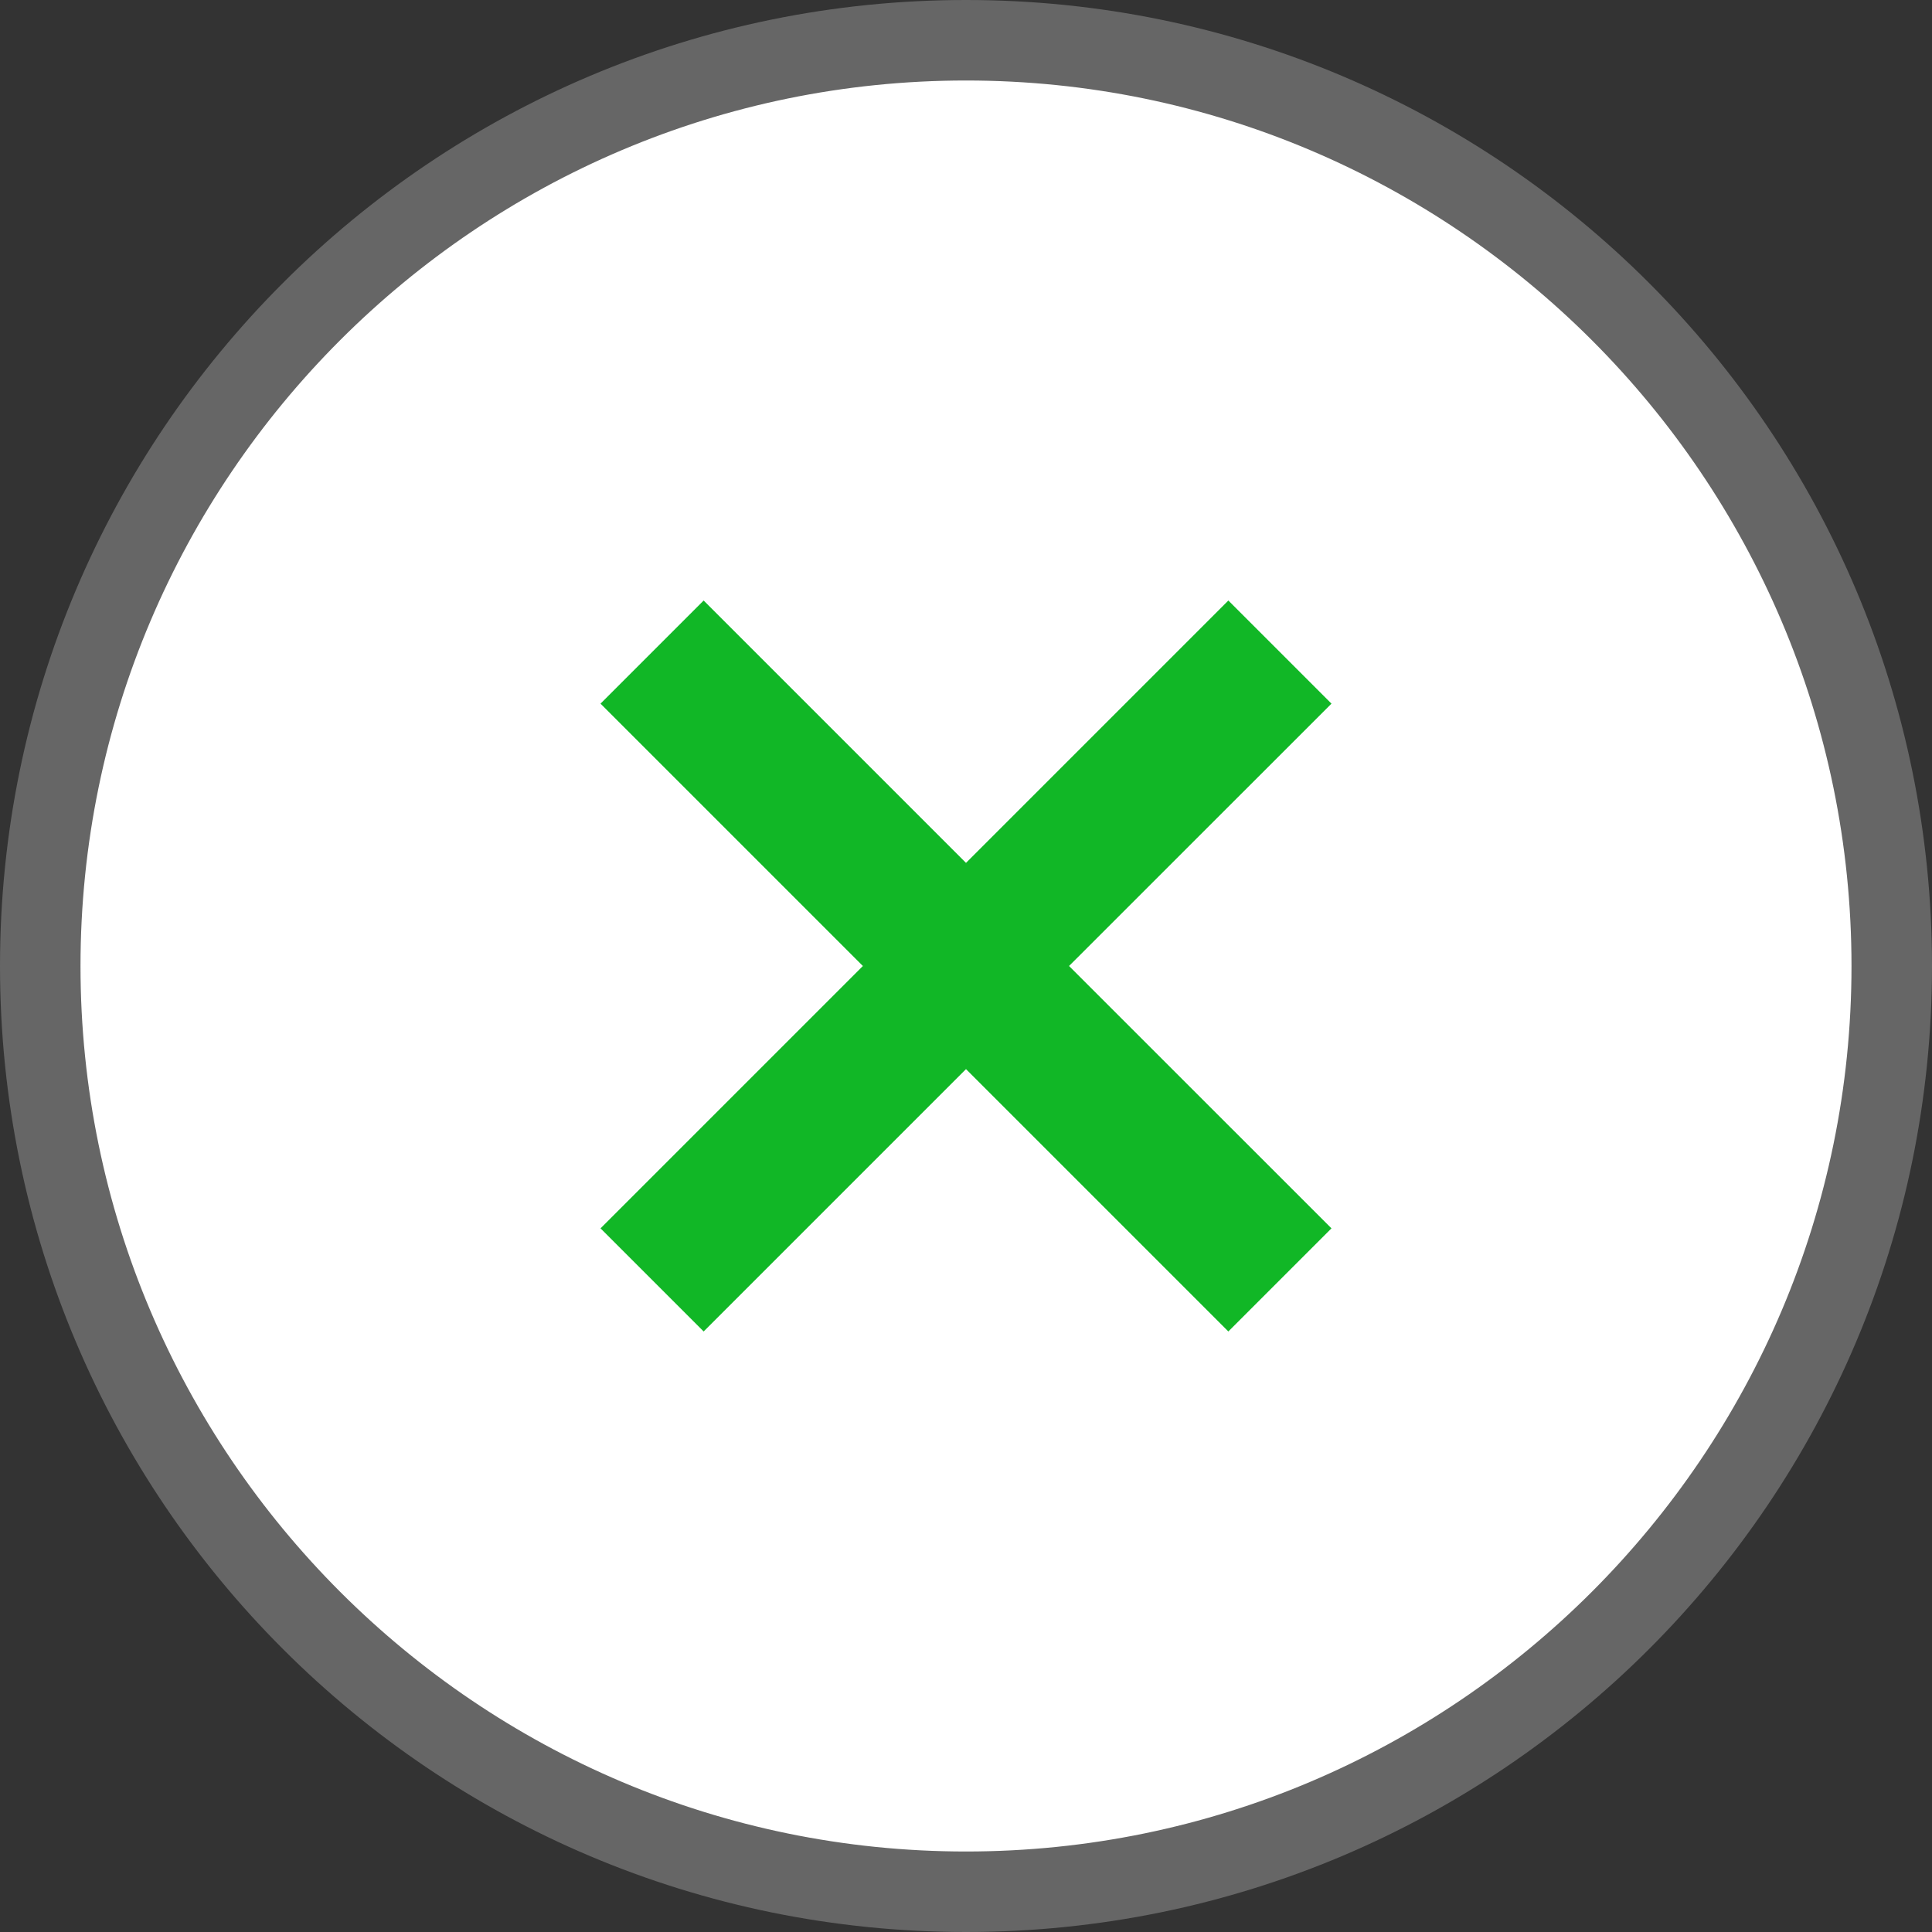
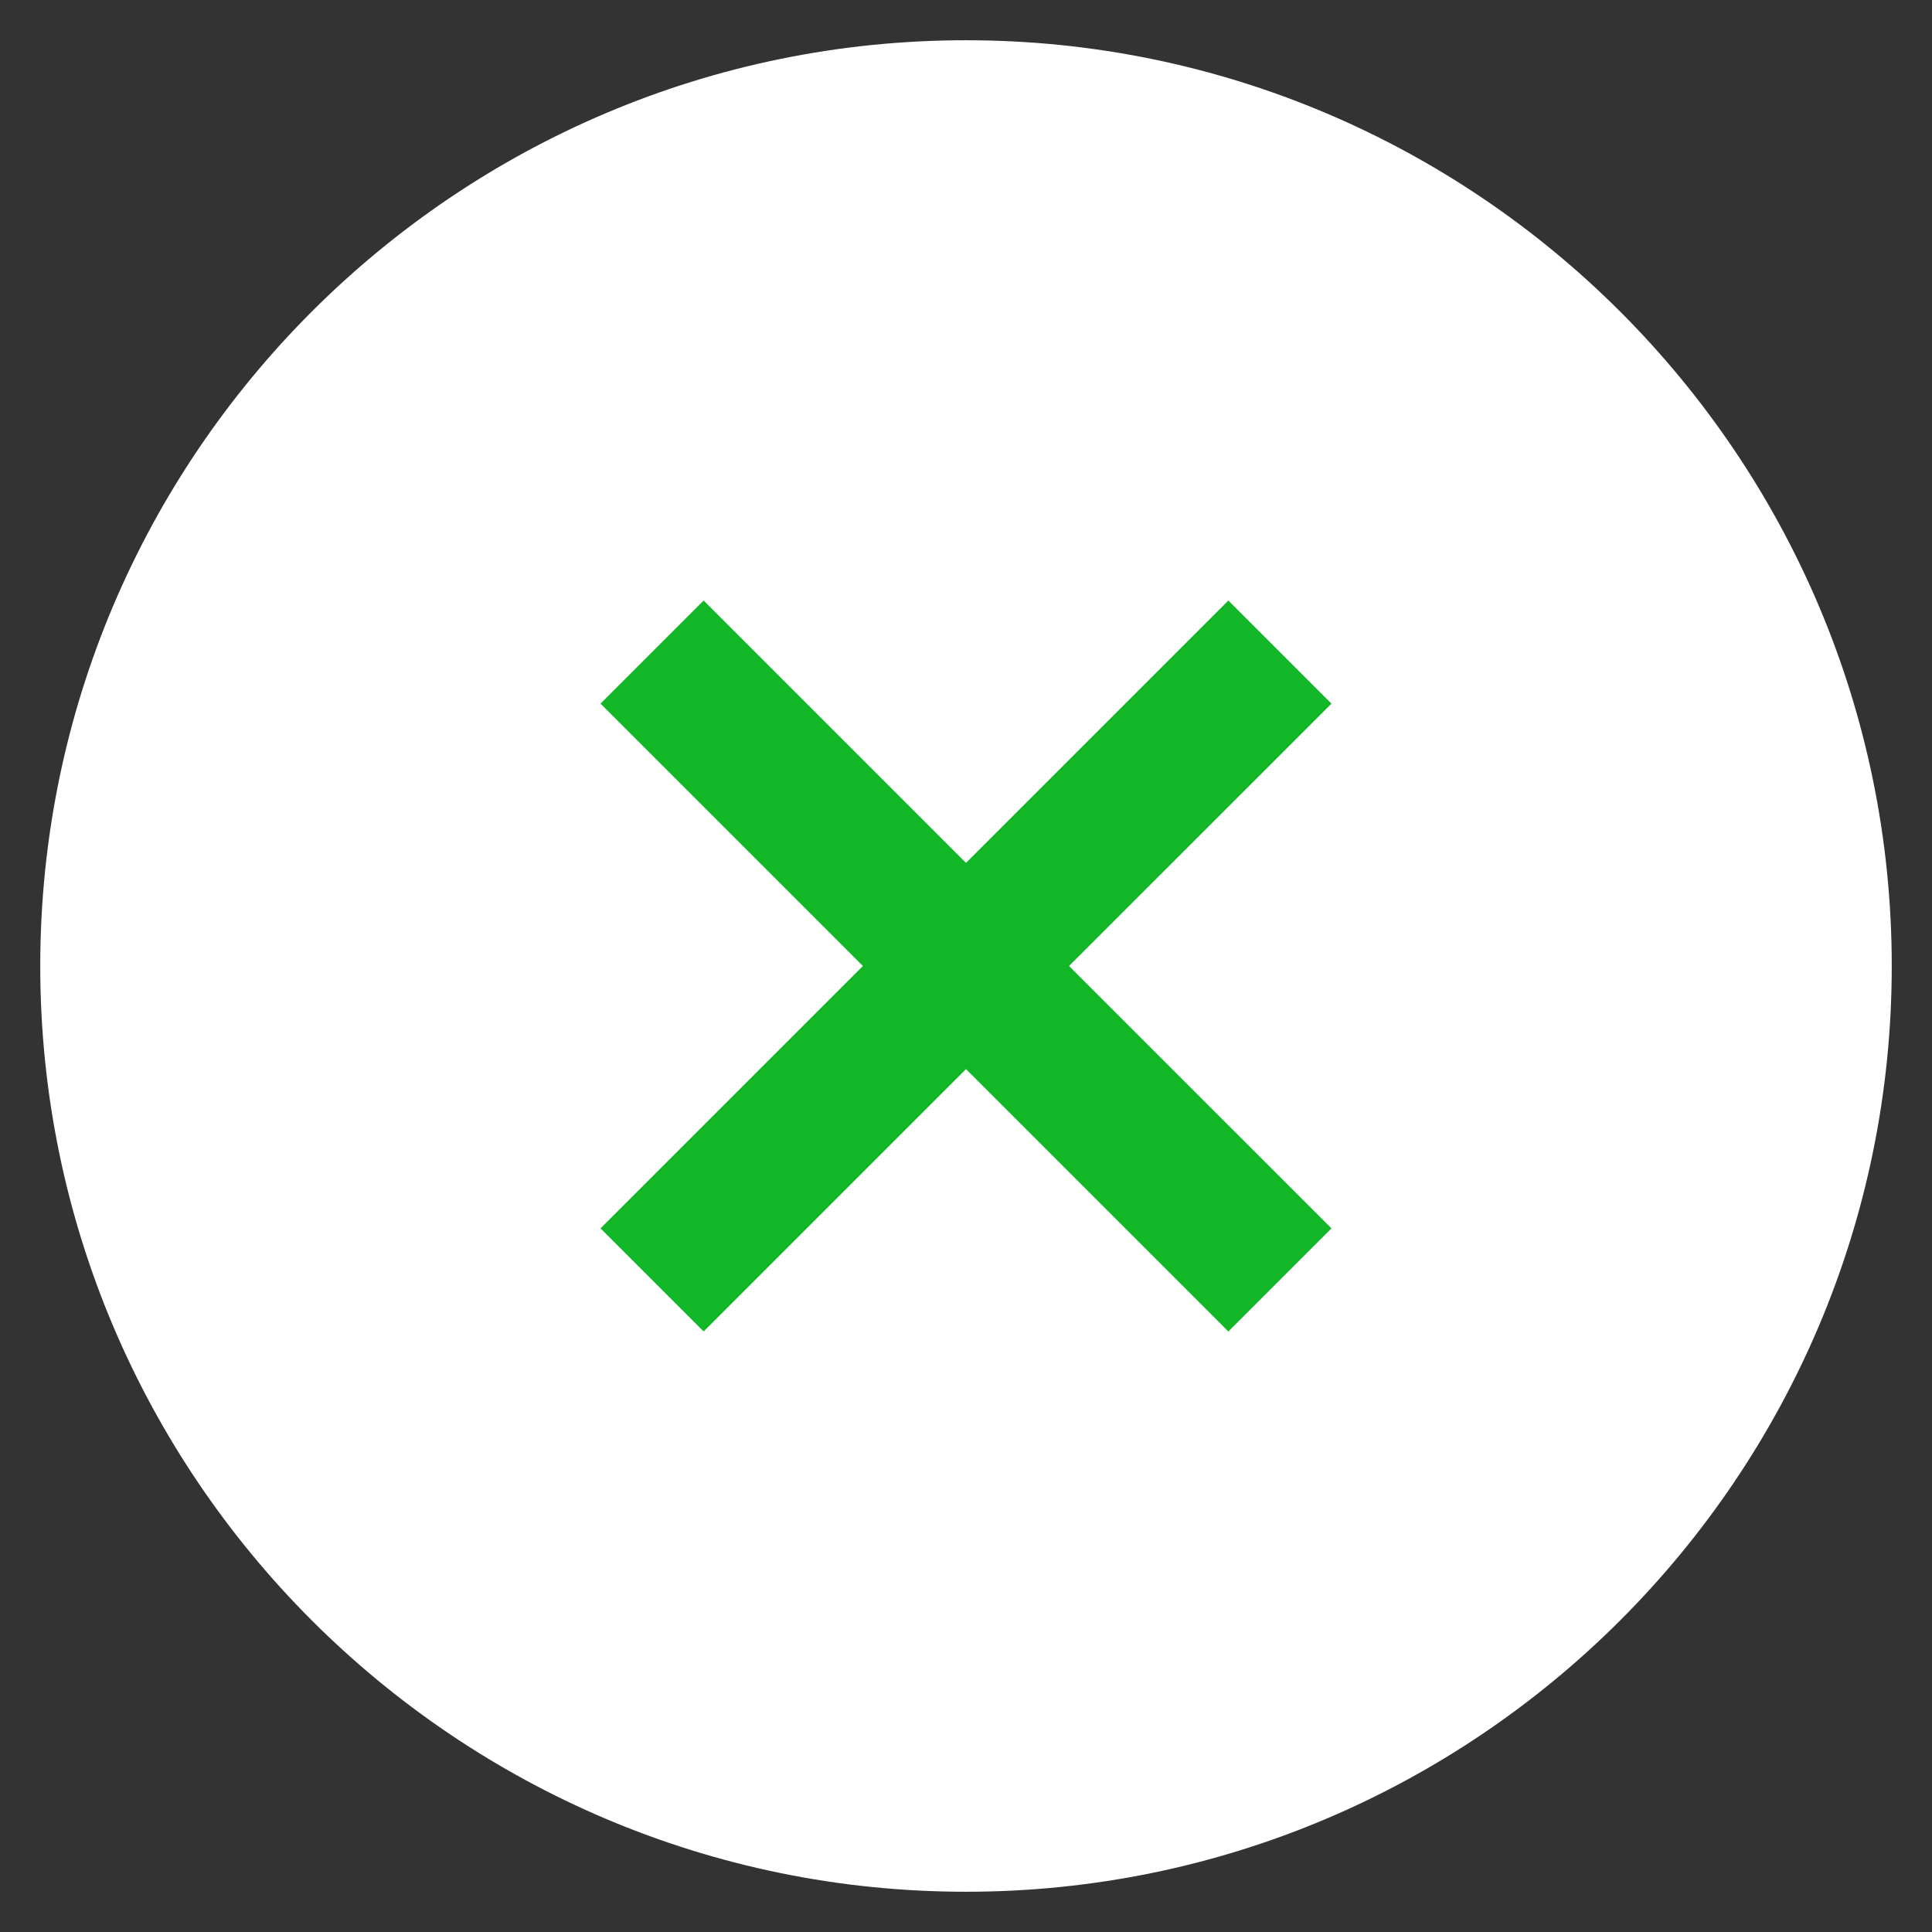
<svg xmlns="http://www.w3.org/2000/svg" version="1.0" id="レイヤー_1" x="0px" y="0px" width="24px" height="24px" viewBox="0 0 24 24" style="enable-background:new 0 0 24 24;" xml:space="preserve">
  <rect x="0" y="0" width="24" height="24" fill="#333333" stroke="none" />
  <style type="text/css">
	.st0{fill:#FFFFFF;}
	.st1{fill:#666666;}
	.st2{fill:#11B726;}
</style>
  <g>
    <g>
      <path class="st0" d="M12,23.5C5.659,23.5,0.5,18.342,0.5,12S5.659,0.5,12,0.5c6.341,0,11.5,5.159,11.5,11.5S18.341,23.5,12,23.5z" />
-       <path class="st1" d="M12,1c6.065,0,11,4.935,11,11c0,6.065-4.935,11-11,11C5.935,23,1,18.065,1,12S5.935,1,12,1 M12,0L12,0    C5.373,0,0,5.373,0,12v0c0,6.627,5.373,12,12,12h0c6.627,0,12-5.373,12-12v0C24,5.373,18.627,0,12,0L12,0z" />
    </g>
    <polygon class="st2" points="16.54,8.741 15.259,7.46 12,10.719 8.741,7.46 7.46,8.741 10.719,12 7.46,15.259 8.741,16.54    12,13.281 15.259,16.54 16.54,15.259 13.28,12  " />
  </g>
</svg>